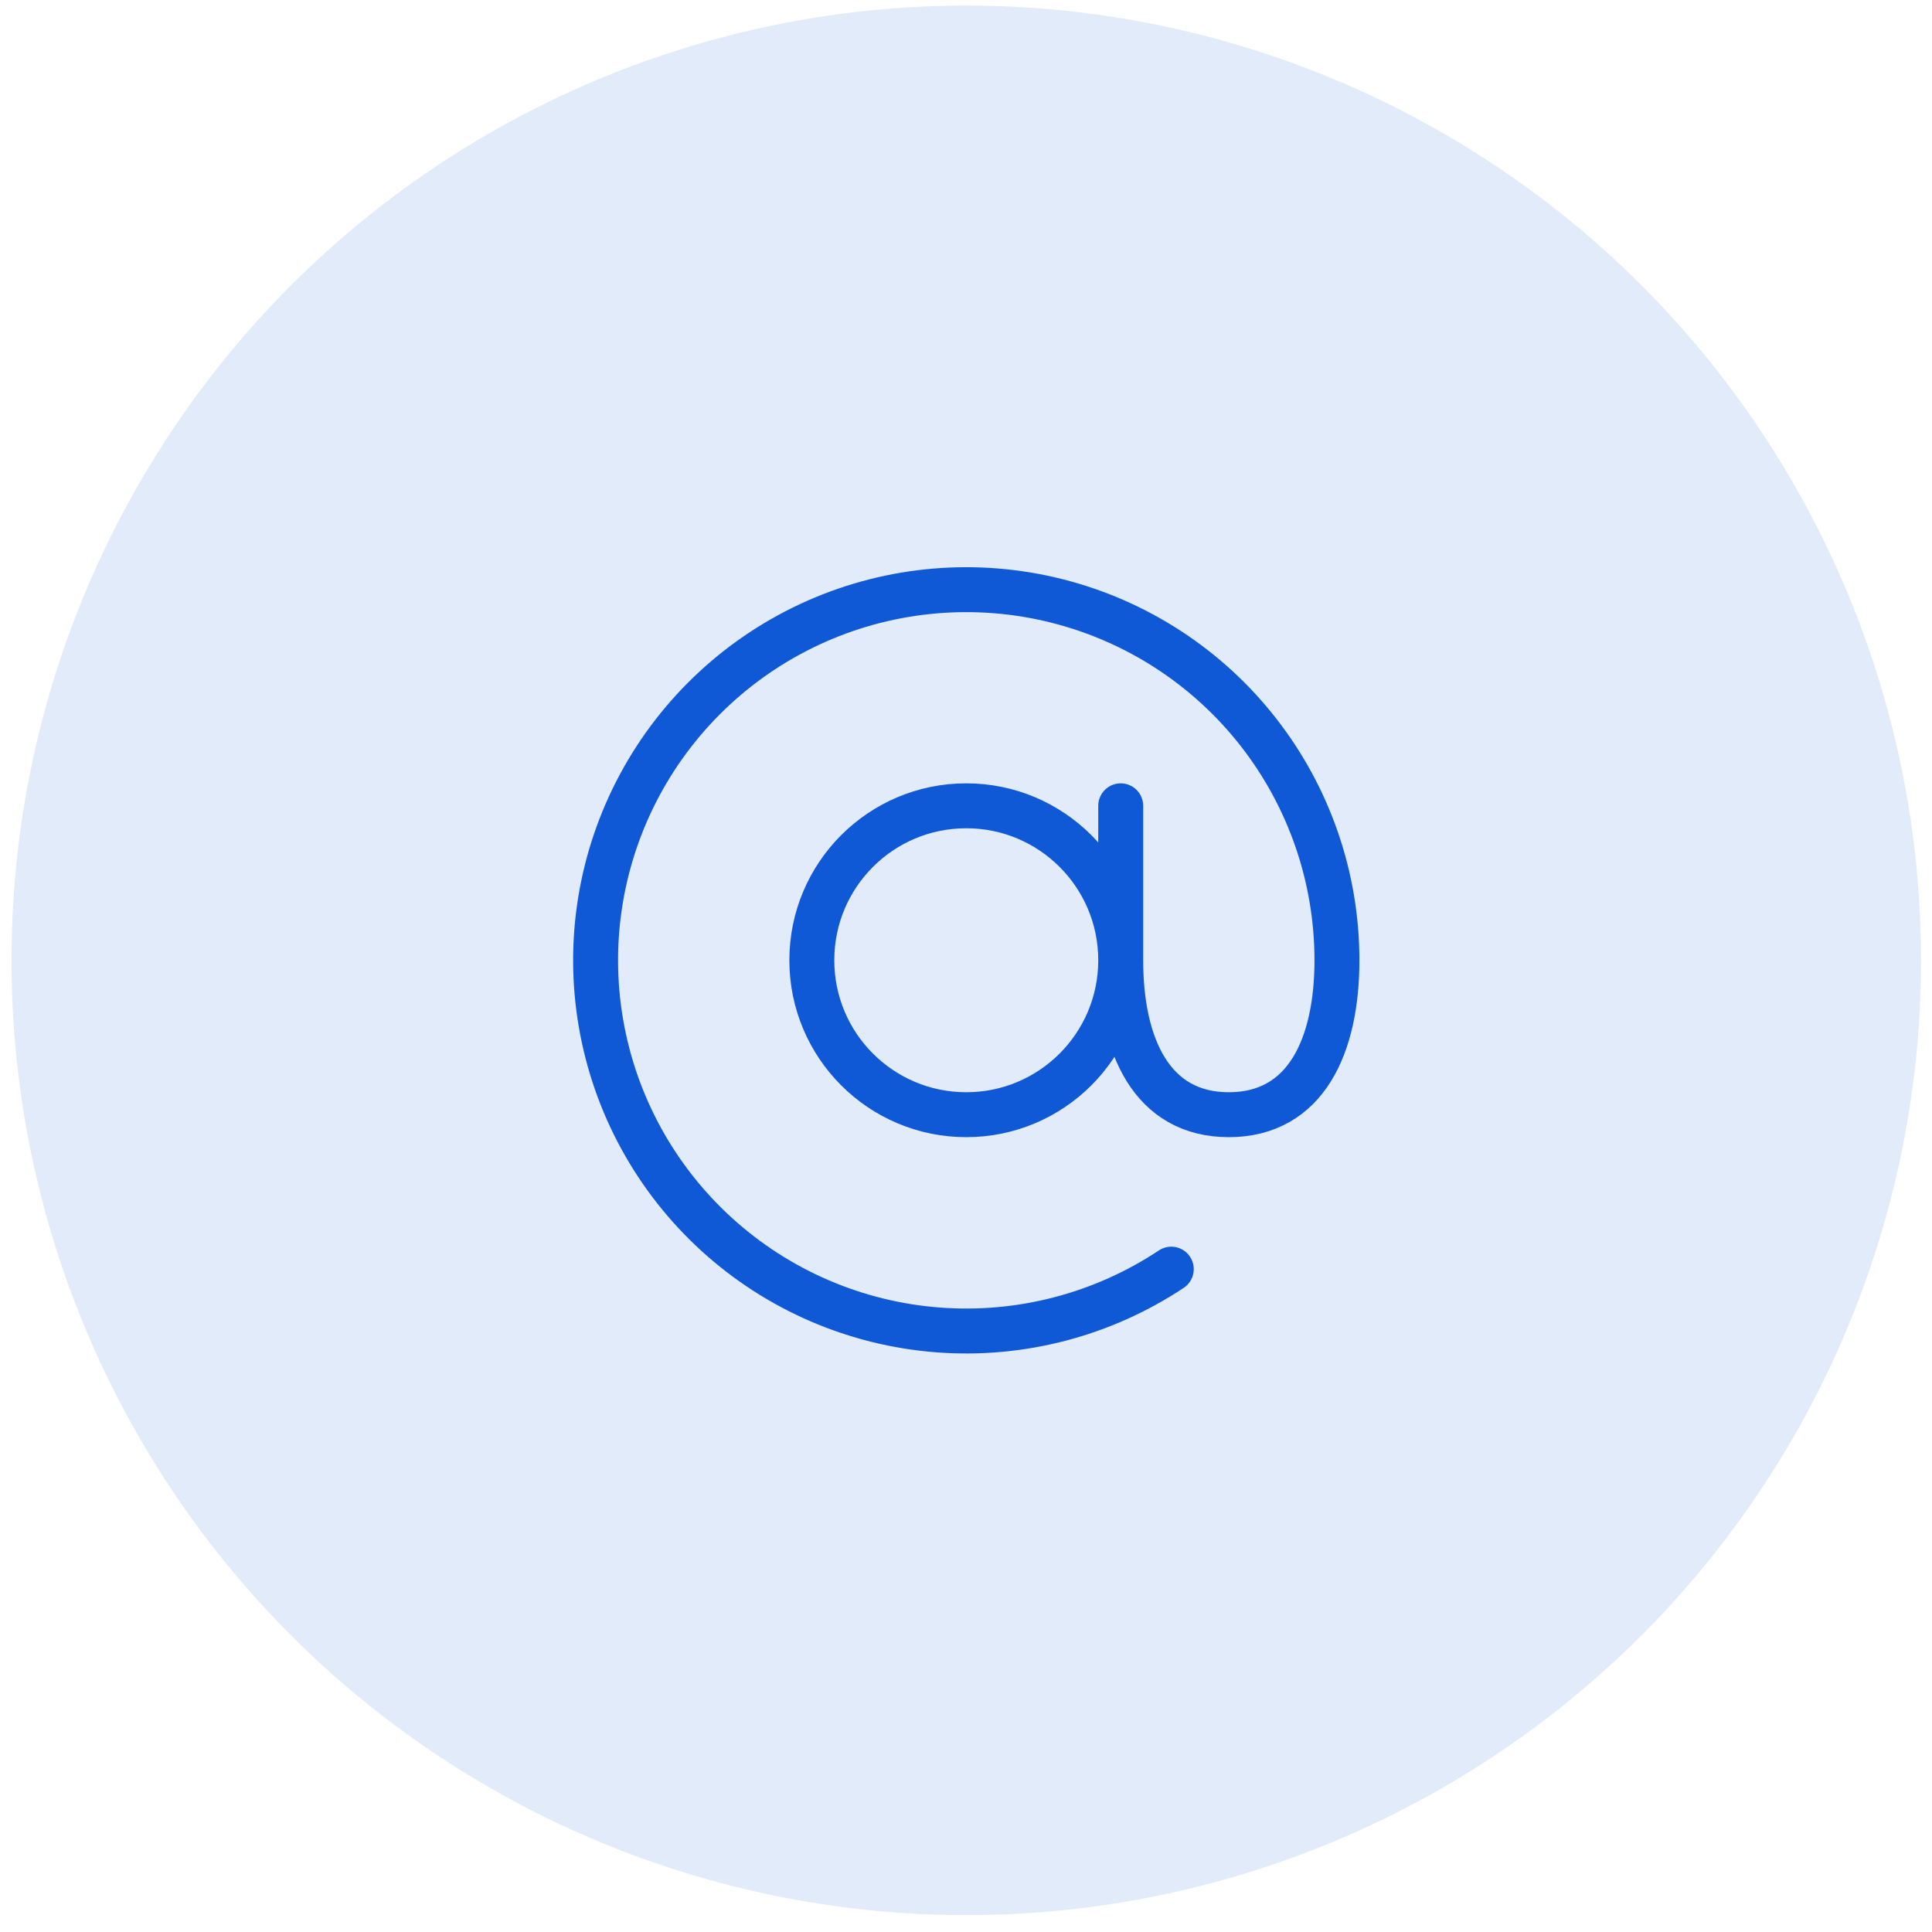
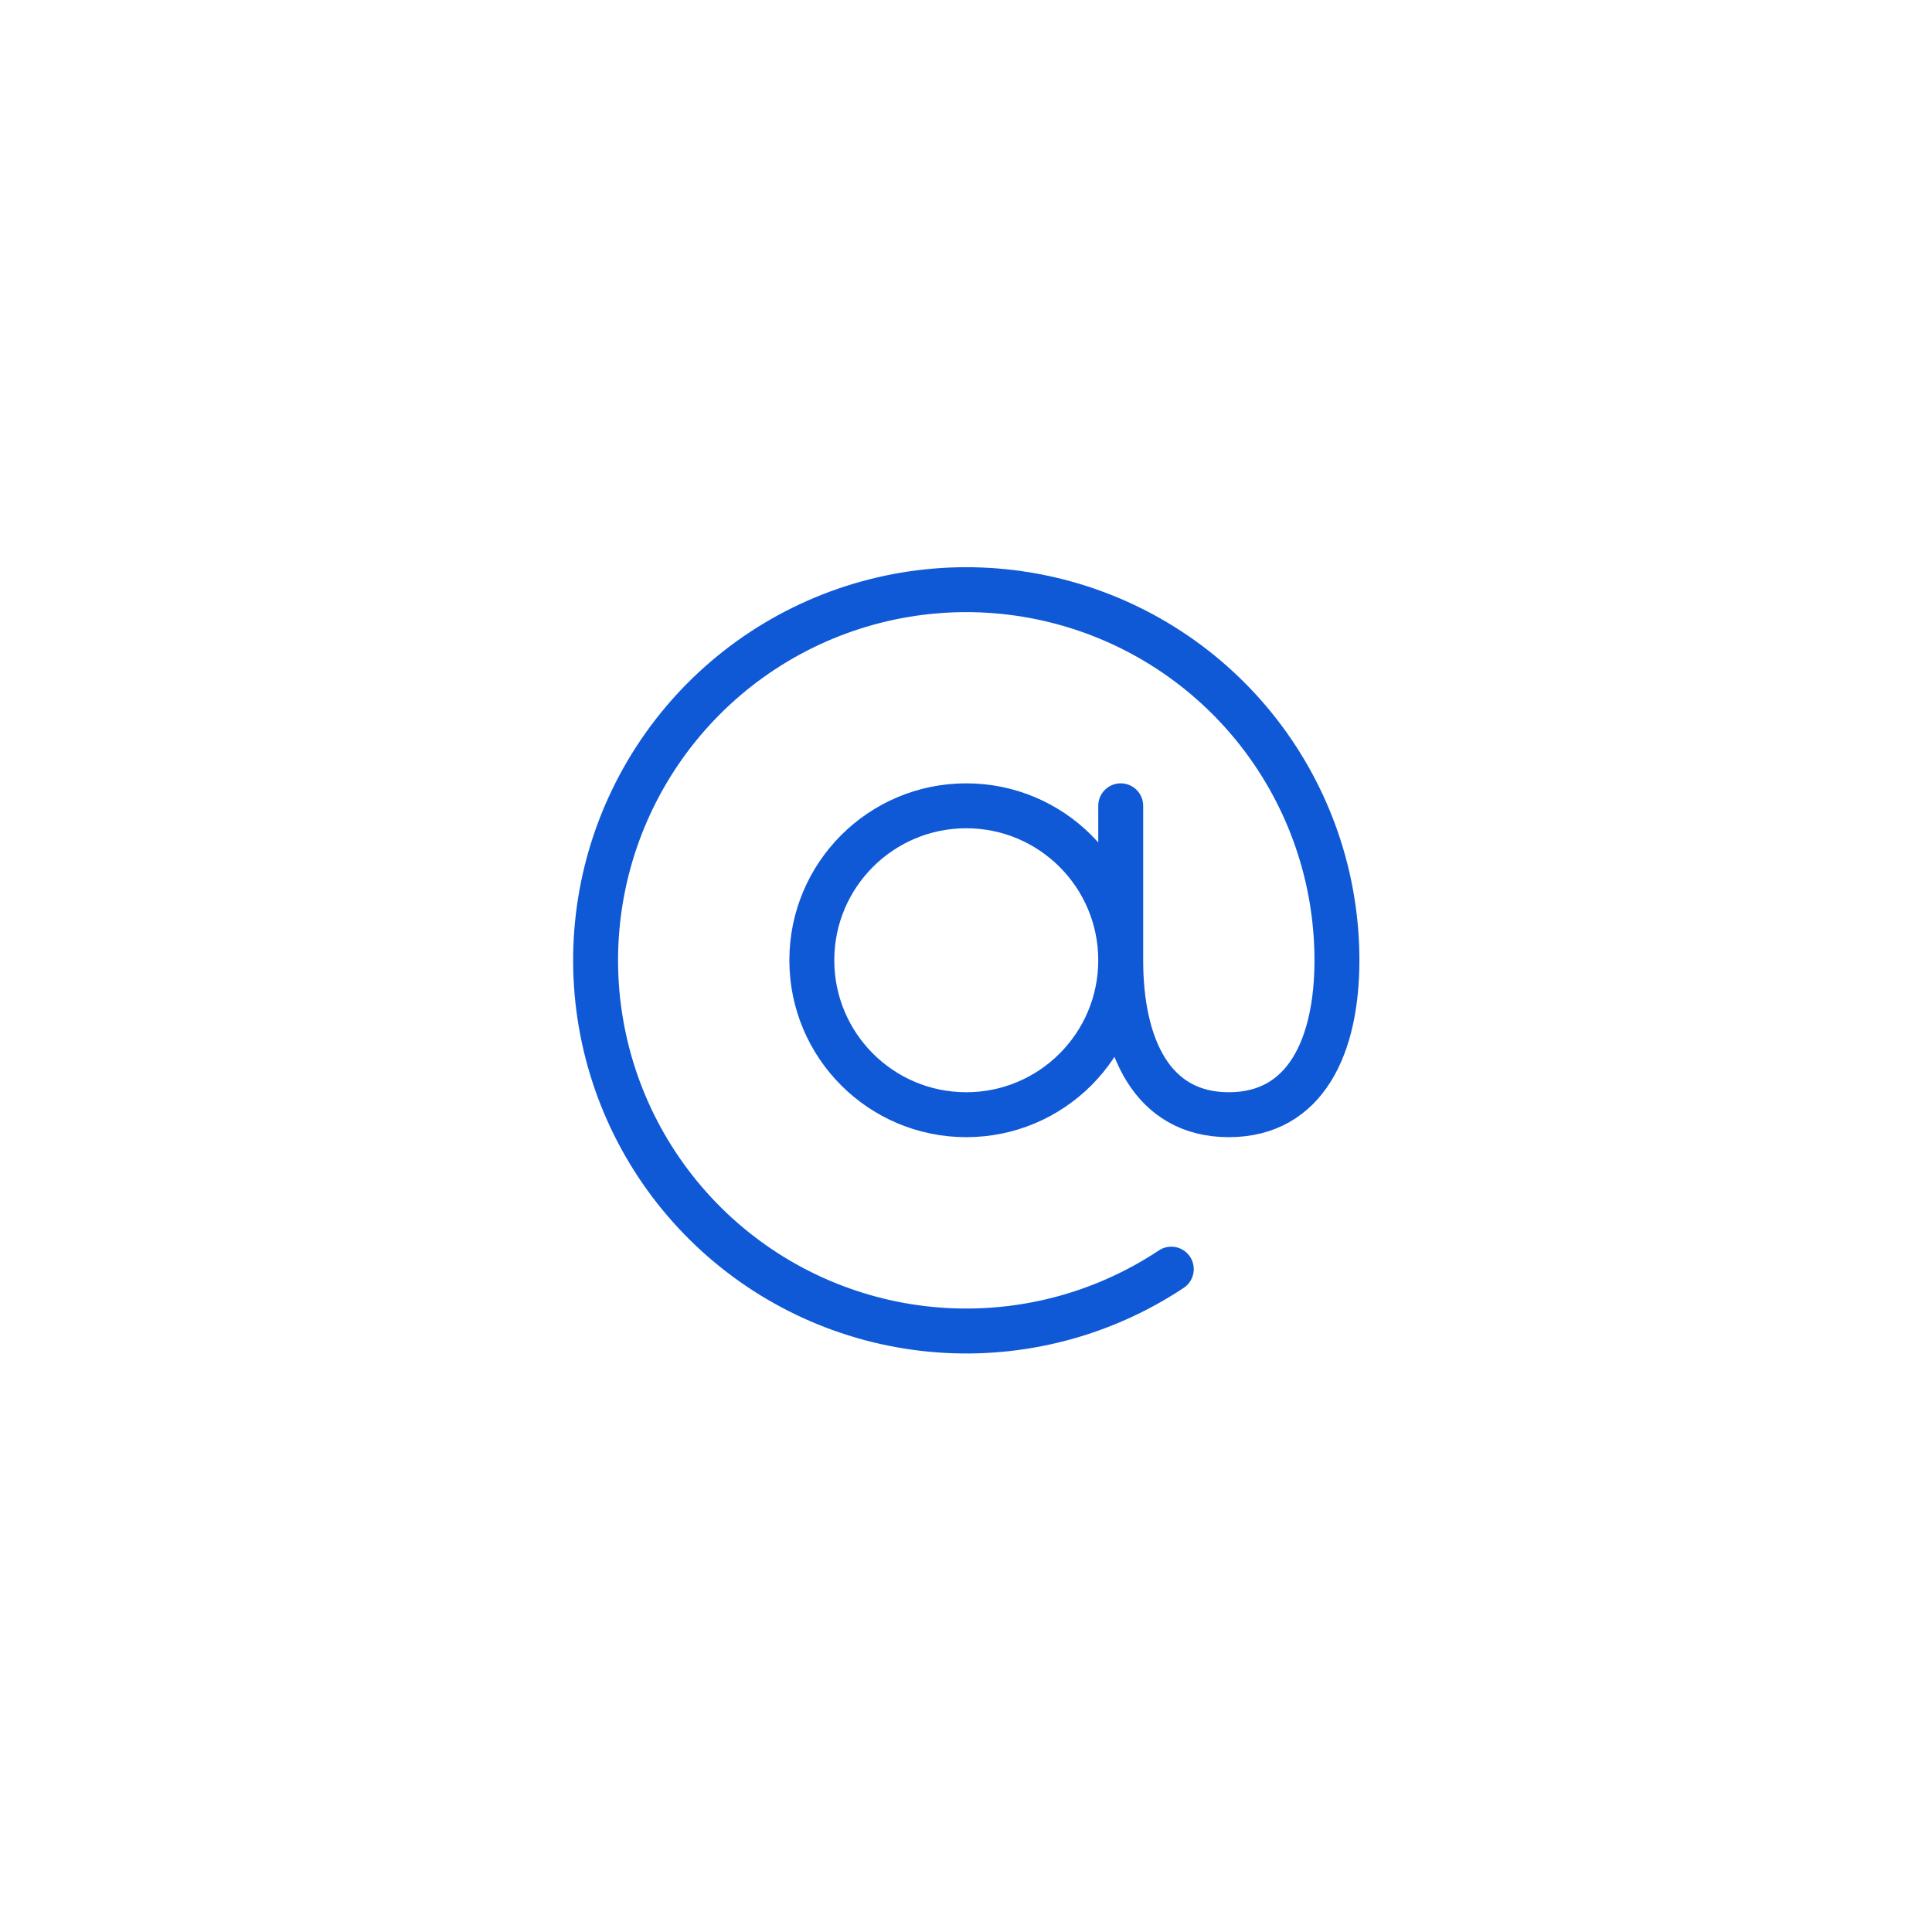
<svg xmlns="http://www.w3.org/2000/svg" width="86" height="86" viewBox="0 0 86 86" fill="none">
-   <circle cx="43.012" cy="42.748" r="42.5" fill="#0F59D7" fill-opacity="0.12" />
  <path d="M49.887 42.744C49.887 46.541 46.809 49.619 43.012 49.619C39.215 49.619 36.137 46.541 36.137 42.744C36.137 38.947 39.215 35.869 43.012 35.869C46.809 35.869 49.887 38.947 49.887 42.744ZM49.887 42.744C49.887 46.543 51.262 49.619 54.699 49.619C58.137 49.619 59.512 46.543 59.512 42.744C59.511 39.068 58.282 35.497 56.021 32.599C53.76 29.7 50.595 27.64 47.03 26.745C43.464 25.85 39.702 26.171 36.34 27.657C32.977 29.144 30.208 31.711 28.471 34.95C26.733 38.19 26.128 41.917 26.75 45.541C27.372 49.164 29.186 52.475 31.905 54.95C34.623 57.425 38.091 58.92 41.756 59.2C45.422 59.48 49.076 58.528 52.138 56.494M49.887 42.744V35.869" stroke="#0F59D7" stroke-width="2" stroke-linecap="round" stroke-linejoin="round" />
</svg>